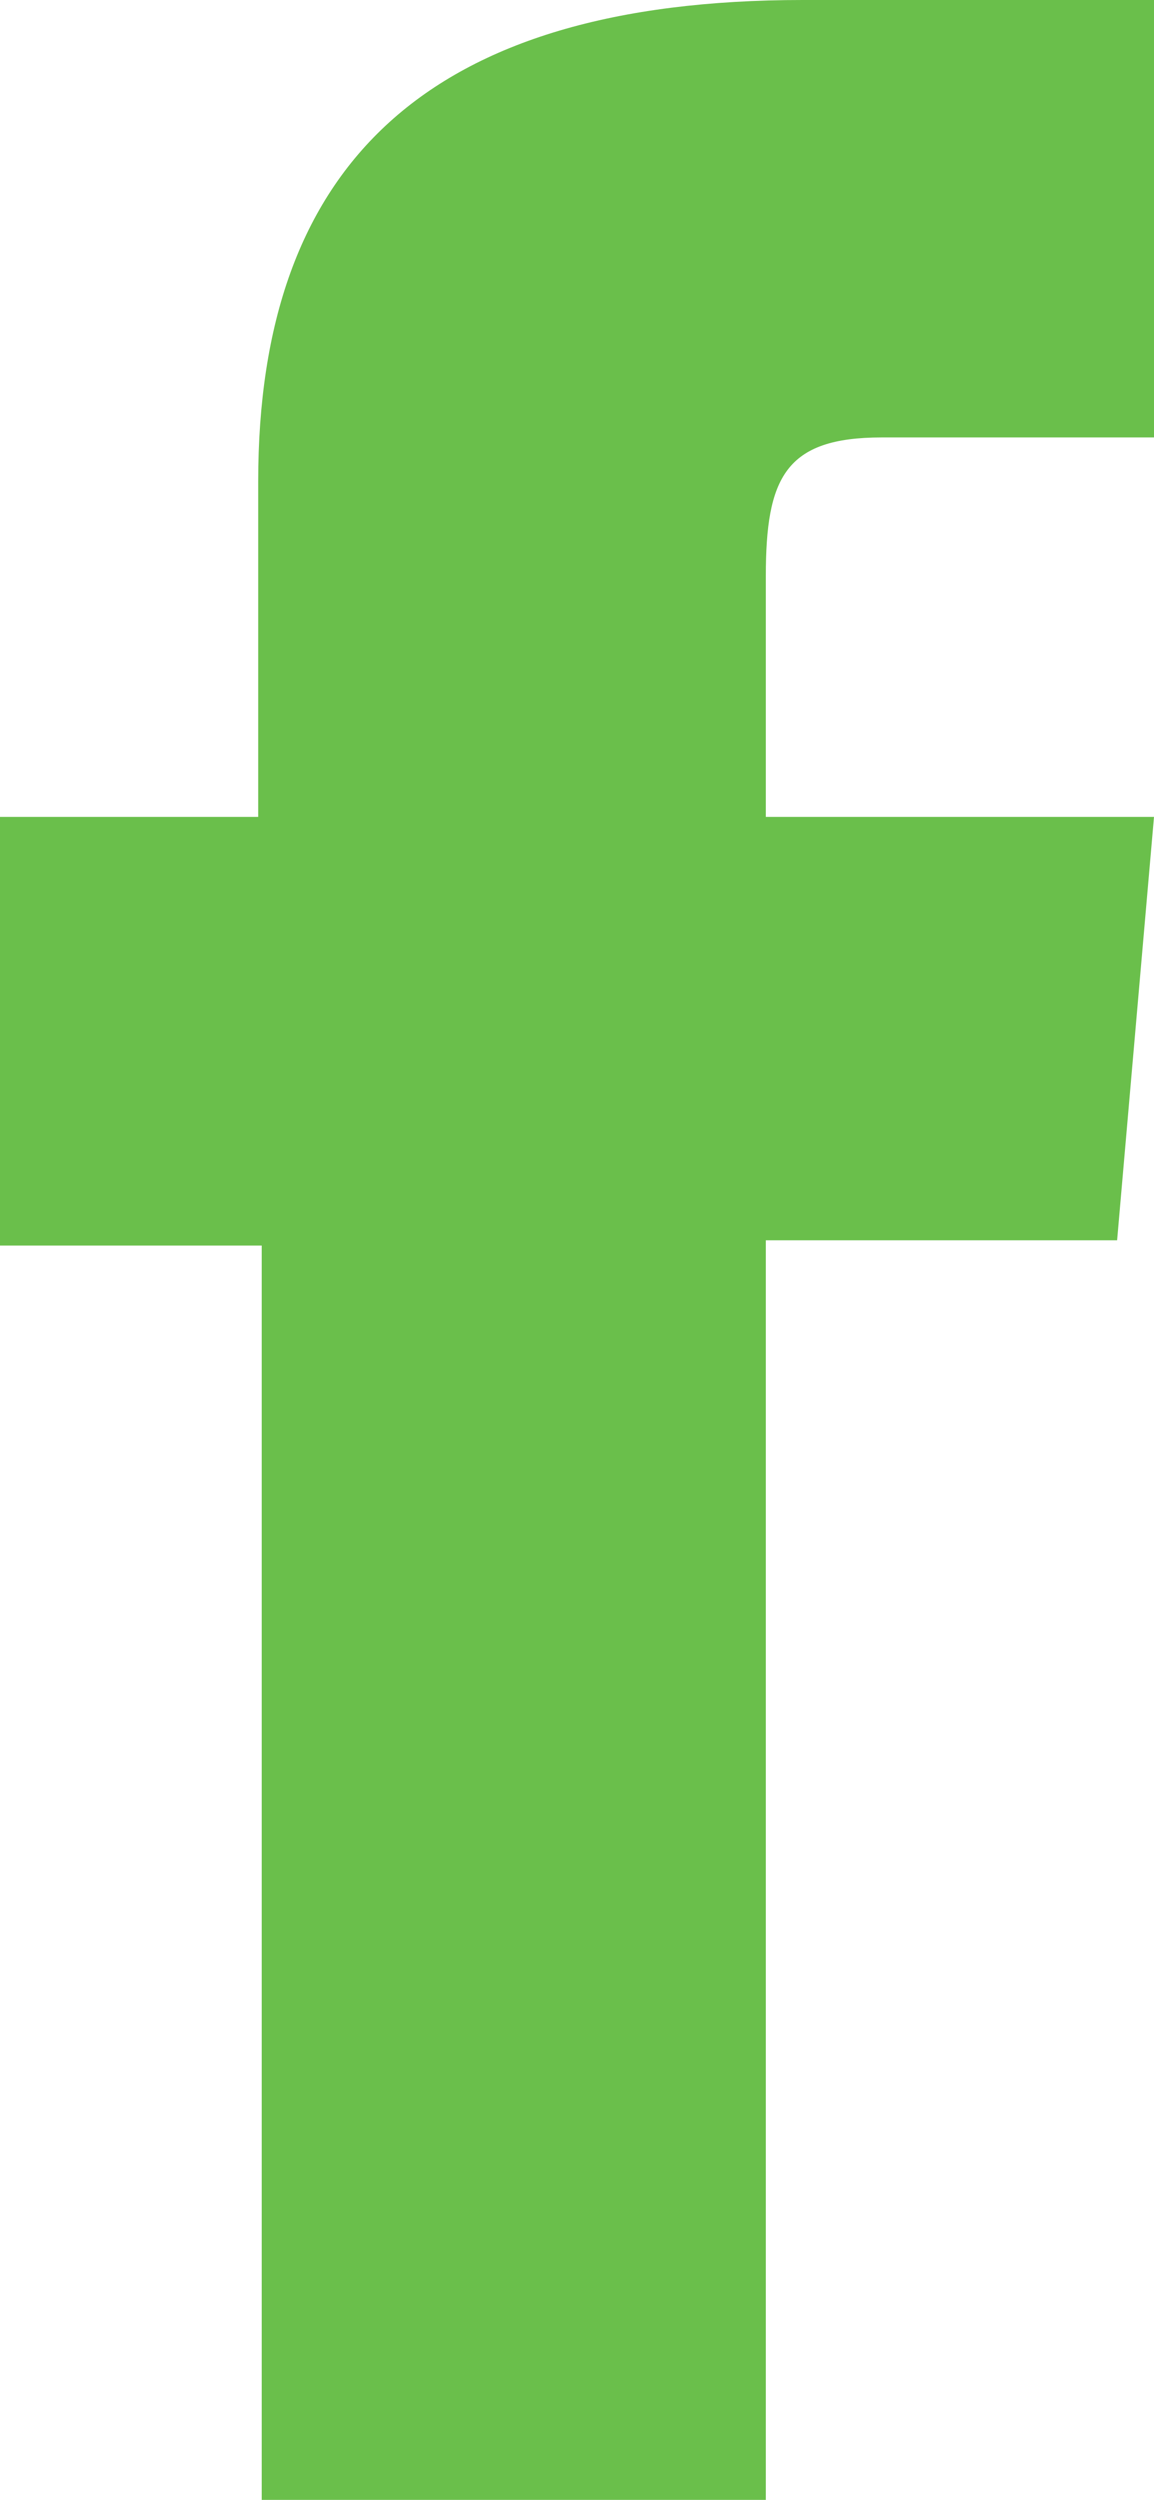
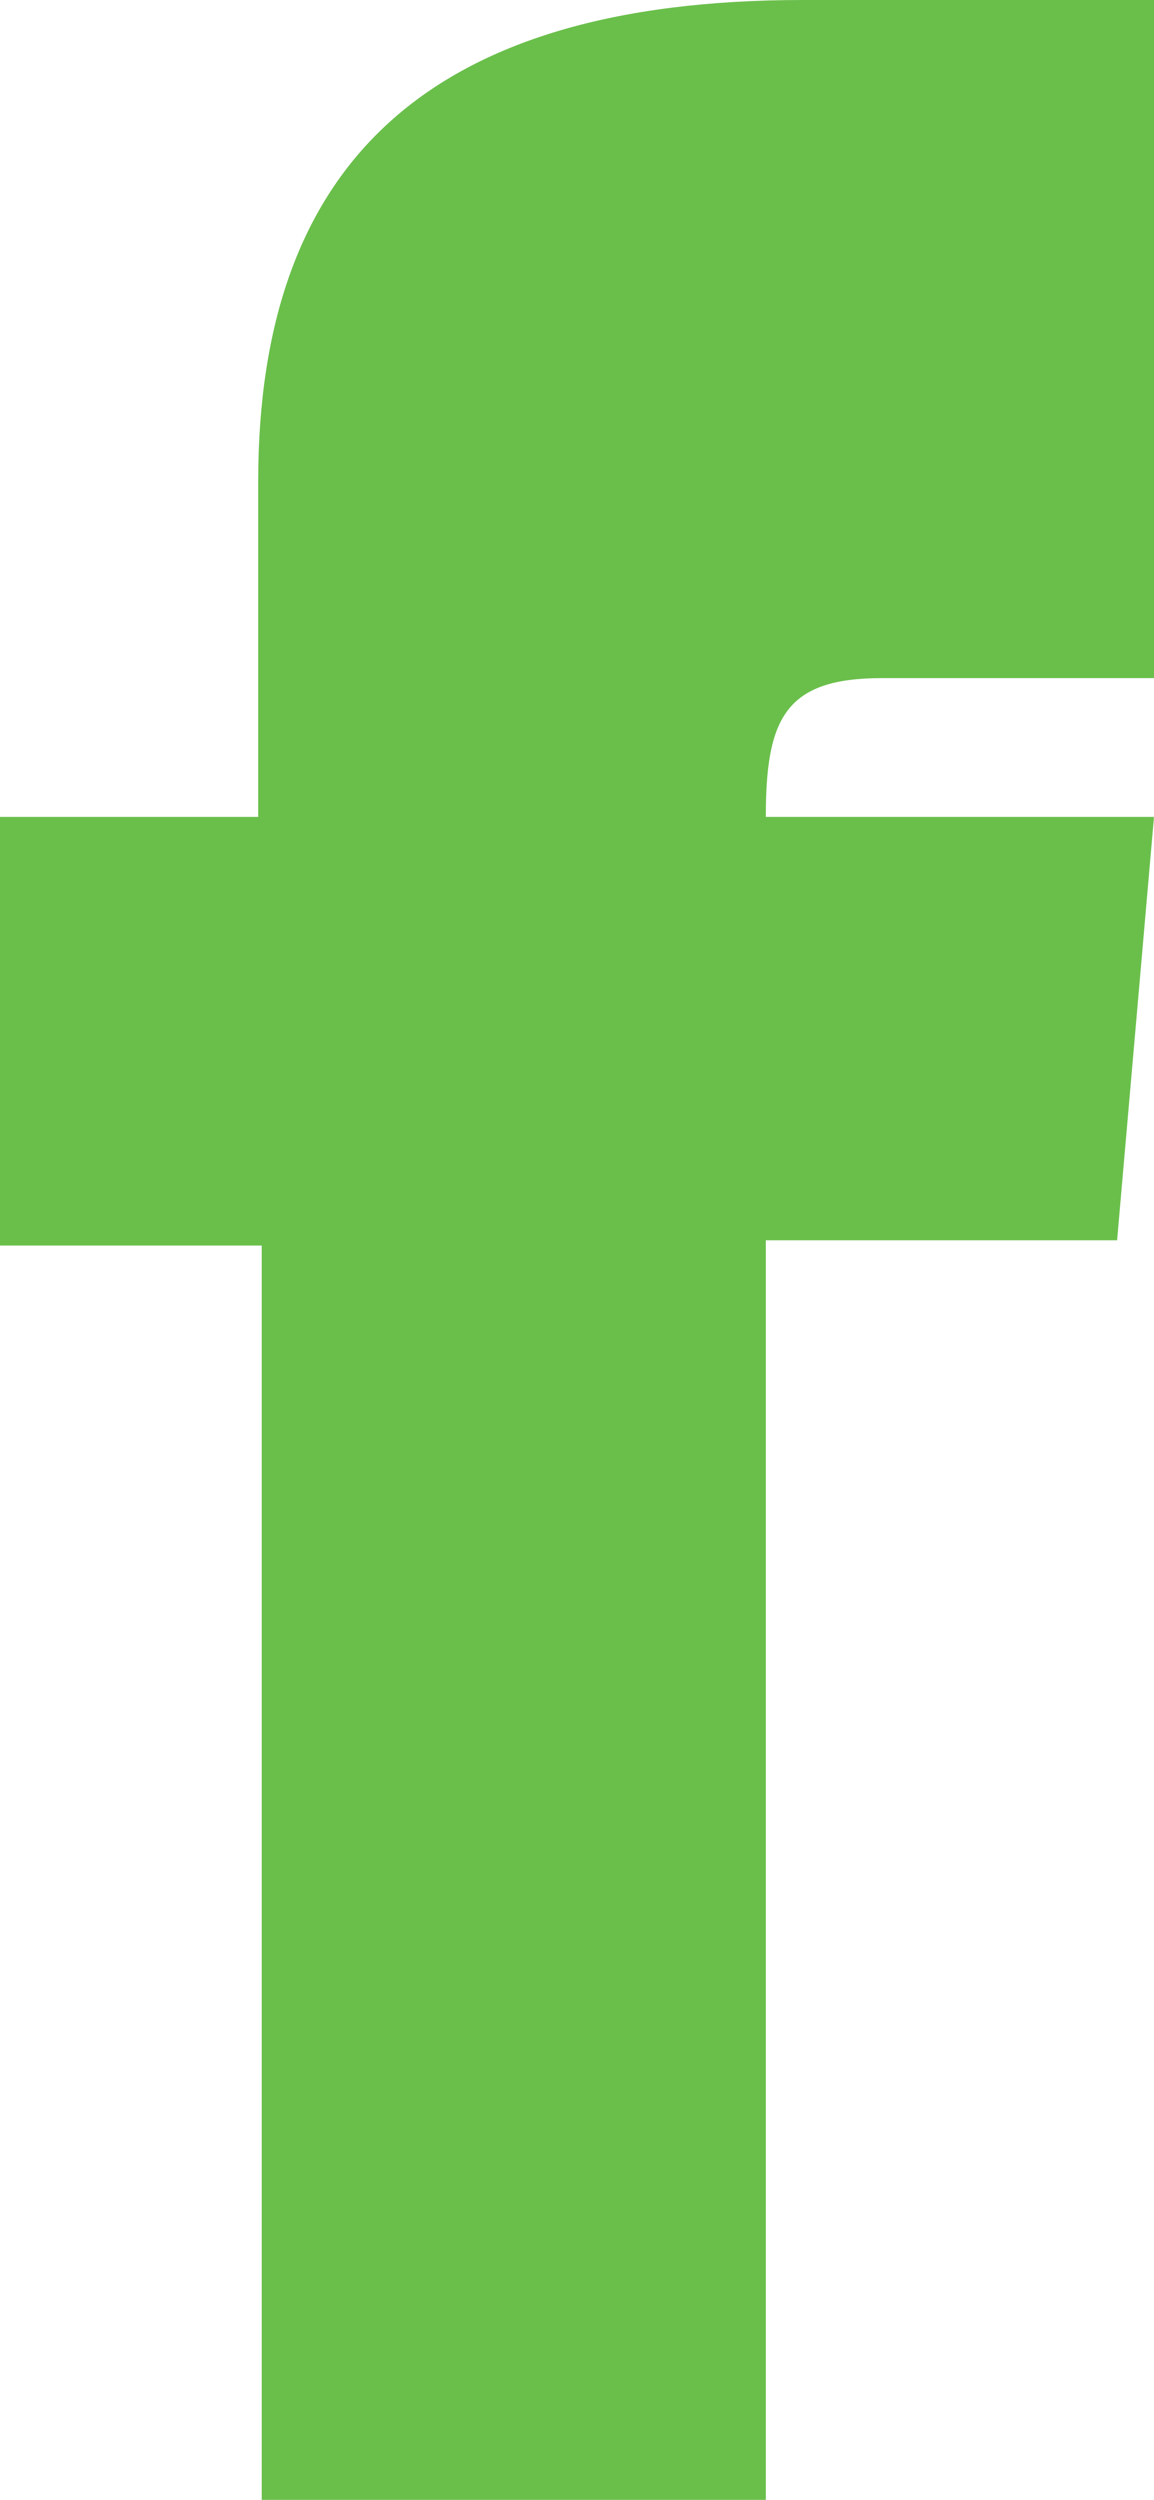
<svg xmlns="http://www.w3.org/2000/svg" viewBox="0 0 6.57 14.23">
  <defs>
    <style>.cls-1{fill:#6abf4b;}</style>
  </defs>
  <title>adasdAsset 1Facebook</title>
  <g id="Layer_2" data-name="Layer 2">
    <g id="Layer_1-2" data-name="Layer 1">
-       <path class="cls-1" d="M1.49,14.23H4.36V7.06h2l.21-2.41H4.36V3.28c0-.56.11-.79.66-.79H6.57V0h-2c-2.14,0-3.1.94-3.1,2.74V4.65H0V7.09H1.49Z" />
+       <path class="cls-1" d="M1.49,14.23H4.36V7.06h2l.21-2.41H4.36c0-.56.11-.79.66-.79H6.57V0h-2c-2.14,0-3.1.94-3.1,2.74V4.65H0V7.09H1.49Z" />
    </g>
  </g>
</svg>